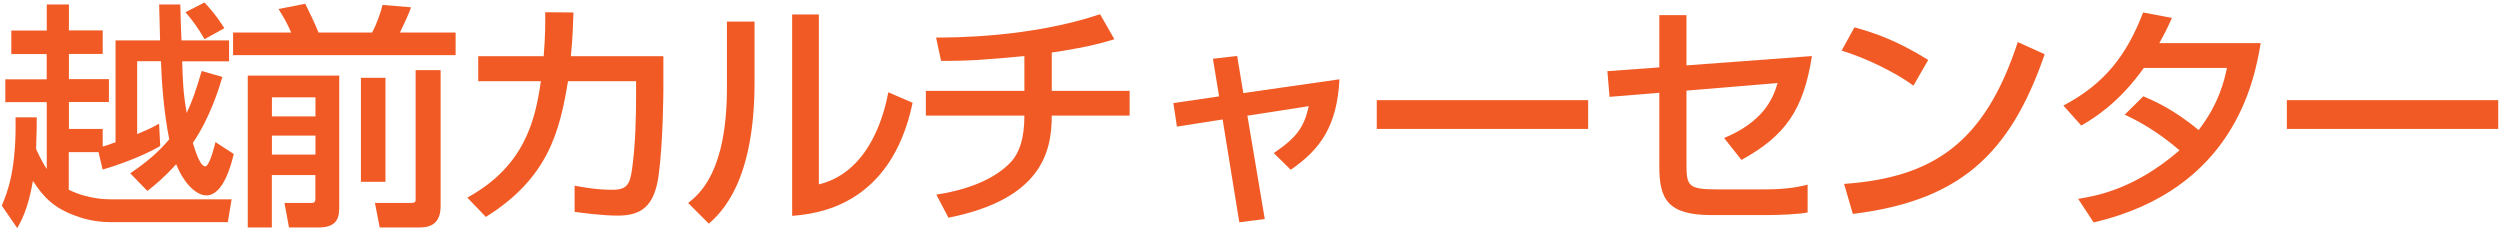
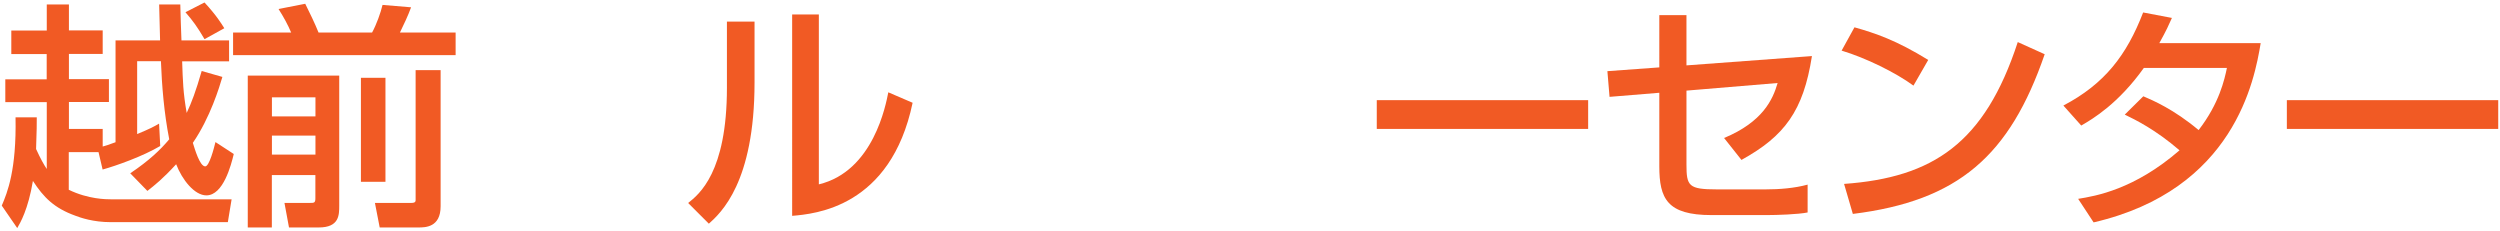
<svg xmlns="http://www.w3.org/2000/svg" id="_レイヤー_2" viewBox="0 0 325 30" width="325" height="30">
  <g id="Layer_1">
    <rect width="325" height="30" style="fill:none; stroke-width:0px;" />
    <path d="M4.78,15.25c0,.9,0,1.61-.09,4.12.59,1.3,1.02,2.04,1.39,2.6v-8.69H.69v-2.97h5.38v-3.28H1.47v-3.06h4.61V.58h2.88v3.37h4.39v3.06h-4.39v3.28h5.2v2.97h-5.2v3.5h4.39v2.29c.4-.12.77-.22,1.67-.56V5.25h5.79c-.03-.96-.06-2.14-.12-4.67h2.75c0,.68.12,3.93.15,4.67h6.19v2.72h-6.1c.09,2.57.12,4.05.59,6.71.65-1.39,1.18-2.79,1.95-5.45l2.69.77c-.37,1.27-1.58,5.29-3.84,8.57.25.8.9,3.06,1.61,3.06.53,0,1.14-2.38,1.33-3.16l2.38,1.55c-.34,1.42-1.36,5.38-3.56,5.38-1.55,0-3.16-2.04-3.93-4.05-1.73,1.89-2.78,2.72-3.74,3.47l-2.23-2.29c2.48-1.67,3.93-3.06,5.07-4.42-.68-3.47-.96-7.02-1.08-10.15h-3.09v9.47c1.64-.68,2.17-.96,2.85-1.36l.15,2.91c-2.23,1.33-5.72,2.57-7.49,3.06l-.53-2.26h-3.87v4.89c2.54,1.24,4.92,1.24,5.45,1.24h15.72l-.49,2.97h-15.22c-2.29,0-3.96-.59-4.61-.84-2.75-.99-4.12-2.38-5.51-4.52-.62,3.71-1.64,5.45-2.04,6.13L.23,26.73c.74-1.73,1.92-4.64,1.79-11.48h2.75ZM26.59.33c1.55,1.67,2.2,2.75,2.57,3.34l-2.57,1.42c-.99-1.67-1.49-2.35-2.48-3.5l2.48-1.27Z" style="fill:#f15a24; stroke-width:0px;" />
    <path d="M30.3,4.23h7.55c-.43-1.02-.96-1.98-1.64-3.06l3.47-.68c.46.9,1.33,2.72,1.73,3.74h6.96c.56-1.02,1.11-2.54,1.36-3.59l3.71.31c-.4,1.11-.93,2.2-1.45,3.28h7.24v2.94h-28.93v-2.94ZM32.22,9.83h11.88v16.89c0,1.24,0,2.85-2.66,2.85h-3.87l-.59-3.19h3.28c.59,0,.74,0,.74-.62v-3h-5.66v6.81h-3.13V9.83ZM35.35,12.65v2.48h5.66v-2.48h-5.66ZM35.35,17.63v2.47h5.66v-2.47h-5.66ZM46.92,23.63v-13.52h3.19v13.52h-3.19ZM54.03,9.12h3.25v17.7c0,2.75-2.01,2.75-2.88,2.75h-5.04l-.62-3.19h4.7c.22,0,.59,0,.59-.34V9.12Z" style="fill:#f15a24; stroke-width:0px;" />
-     <path d="M86.24,7.3v4.08c0,.46-.03,7.12-.62,11.42-.56,4.12-2.35,5.23-5.32,5.23-2.07,0-4.7-.37-5.6-.49v-3.4c1.21.22,2.85.53,4.95.53,1.86,0,2.23-.74,2.51-2.63.46-3.19.53-7.06.53-9.5v-1.98h-8.85c-1.08,6.5-2.54,12.56-10.68,17.64l-2.41-2.51c7.46-4.08,8.85-10.09,9.56-15.13h-8.14v-3.25h8.51c.22-2.75.22-4.55.19-5.72l3.68.03c-.06,1.55-.09,3.31-.34,5.69h12.04Z" style="fill:#f15a24; stroke-width:0px;" />
    <path d="M98.09,10.73c0,13-4.39,16.96-5.94,18.35l-2.69-2.69c1.42-1.14,5.04-3.96,5.04-14.98V2.81h3.59v7.92ZM106.44,23.97c7.12-1.7,8.73-10.4,9.04-11.97l3.16,1.36c-2.85,13.61-12.72,14.45-15.66,14.7V1.88h3.47v22.09Z" style="fill:#f15a24; stroke-width:0px;" />
-     <path d="M136.73,11.81h10.12v3.22h-10.12c0,4.7-1.33,10.86-13.43,13.27l-1.58-3c6.13-.93,8.79-3.22,9.81-4.36.99-1.15,1.64-2.94,1.64-5.91h-12.81v-3.22h12.81v-4.52c-5.17.49-7.55.65-10.83.62l-.65-3.03c2.01,0,12.19.03,21.32-3.03l1.86,3.25c-3.09.99-6.75,1.52-8.14,1.73v4.98Z" style="fill:#f15a24; stroke-width:0px;" />
-     <path d="M157.67,7.64l3.16-.37.8,4.83,12.5-1.79c-.31,6-2.41,9.07-6.34,11.76l-2.2-2.17c3-2.04,3.93-3.34,4.55-6.1l-7.98,1.24,2.26,13.43-3.31.43-2.17-13.37-5.94.93-.46-3.06,5.94-.87-.8-4.89Z" style="fill:#f15a24; stroke-width:0px;" />
    <path d="M206.46,13.02v3.74h-27.48v-3.74h27.48Z" style="fill:#f15a24; stroke-width:0px;" />
    <path d="M235.55,7.3c-1.11,7.12-3.56,10.4-9.16,13.49l-2.26-2.85c5.04-2.1,6.34-5.01,6.96-7.15l-11.85.99v9.62c0,2.78.28,3.22,3.93,3.22h6.37c1.76,0,3.74-.15,5.45-.62v3.62c-1.24.25-3.99.34-5.29.34h-7.21c-5.76,0-6.78-2.14-6.78-6.34v-9.56l-6.47.53-.28-3.34,6.75-.49V1.97h3.53v6.53l16.31-1.21Z" style="fill:#f15a24; stroke-width:0px;" />
    <path d="M248.75,11.13c-2.32-1.7-6.16-3.59-9.34-4.55l1.67-3.03c2.72.77,5.41,1.67,9.59,4.24l-1.92,3.34ZM239.72,23.91c11.57-.83,18.29-5.29,22.59-18.44l3.5,1.58c-4.55,13.21-11.23,19.06-24.94,20.76l-1.14-3.9Z" style="fill:#f15a24; stroke-width:0px;" />
    <path d="M278.64,12.52c1.24.53,3.93,1.67,7.18,4.39,2.69-3.47,3.37-6.59,3.68-8.08h-10.8c-3.31,4.64-6.62,6.62-8.14,7.49l-2.32-2.6c5.38-2.82,8.23-6.56,10.37-12.1l3.74.71c-.4.9-.71,1.61-1.64,3.28h13.18c-.8,4.8-3.43,19.06-21.72,23.3l-2.01-3.06c2.29-.37,7.3-1.21,13.18-6.31-3.16-2.72-5.72-3.96-7.12-4.64l2.41-2.38Z" style="fill:#f15a24; stroke-width:0px;" />
    <path d="M324.77,13.02v3.74h-27.48v-3.74h27.48Z" style="fill:#f15a24; stroke-width:0px;" />
  </g>
</svg>